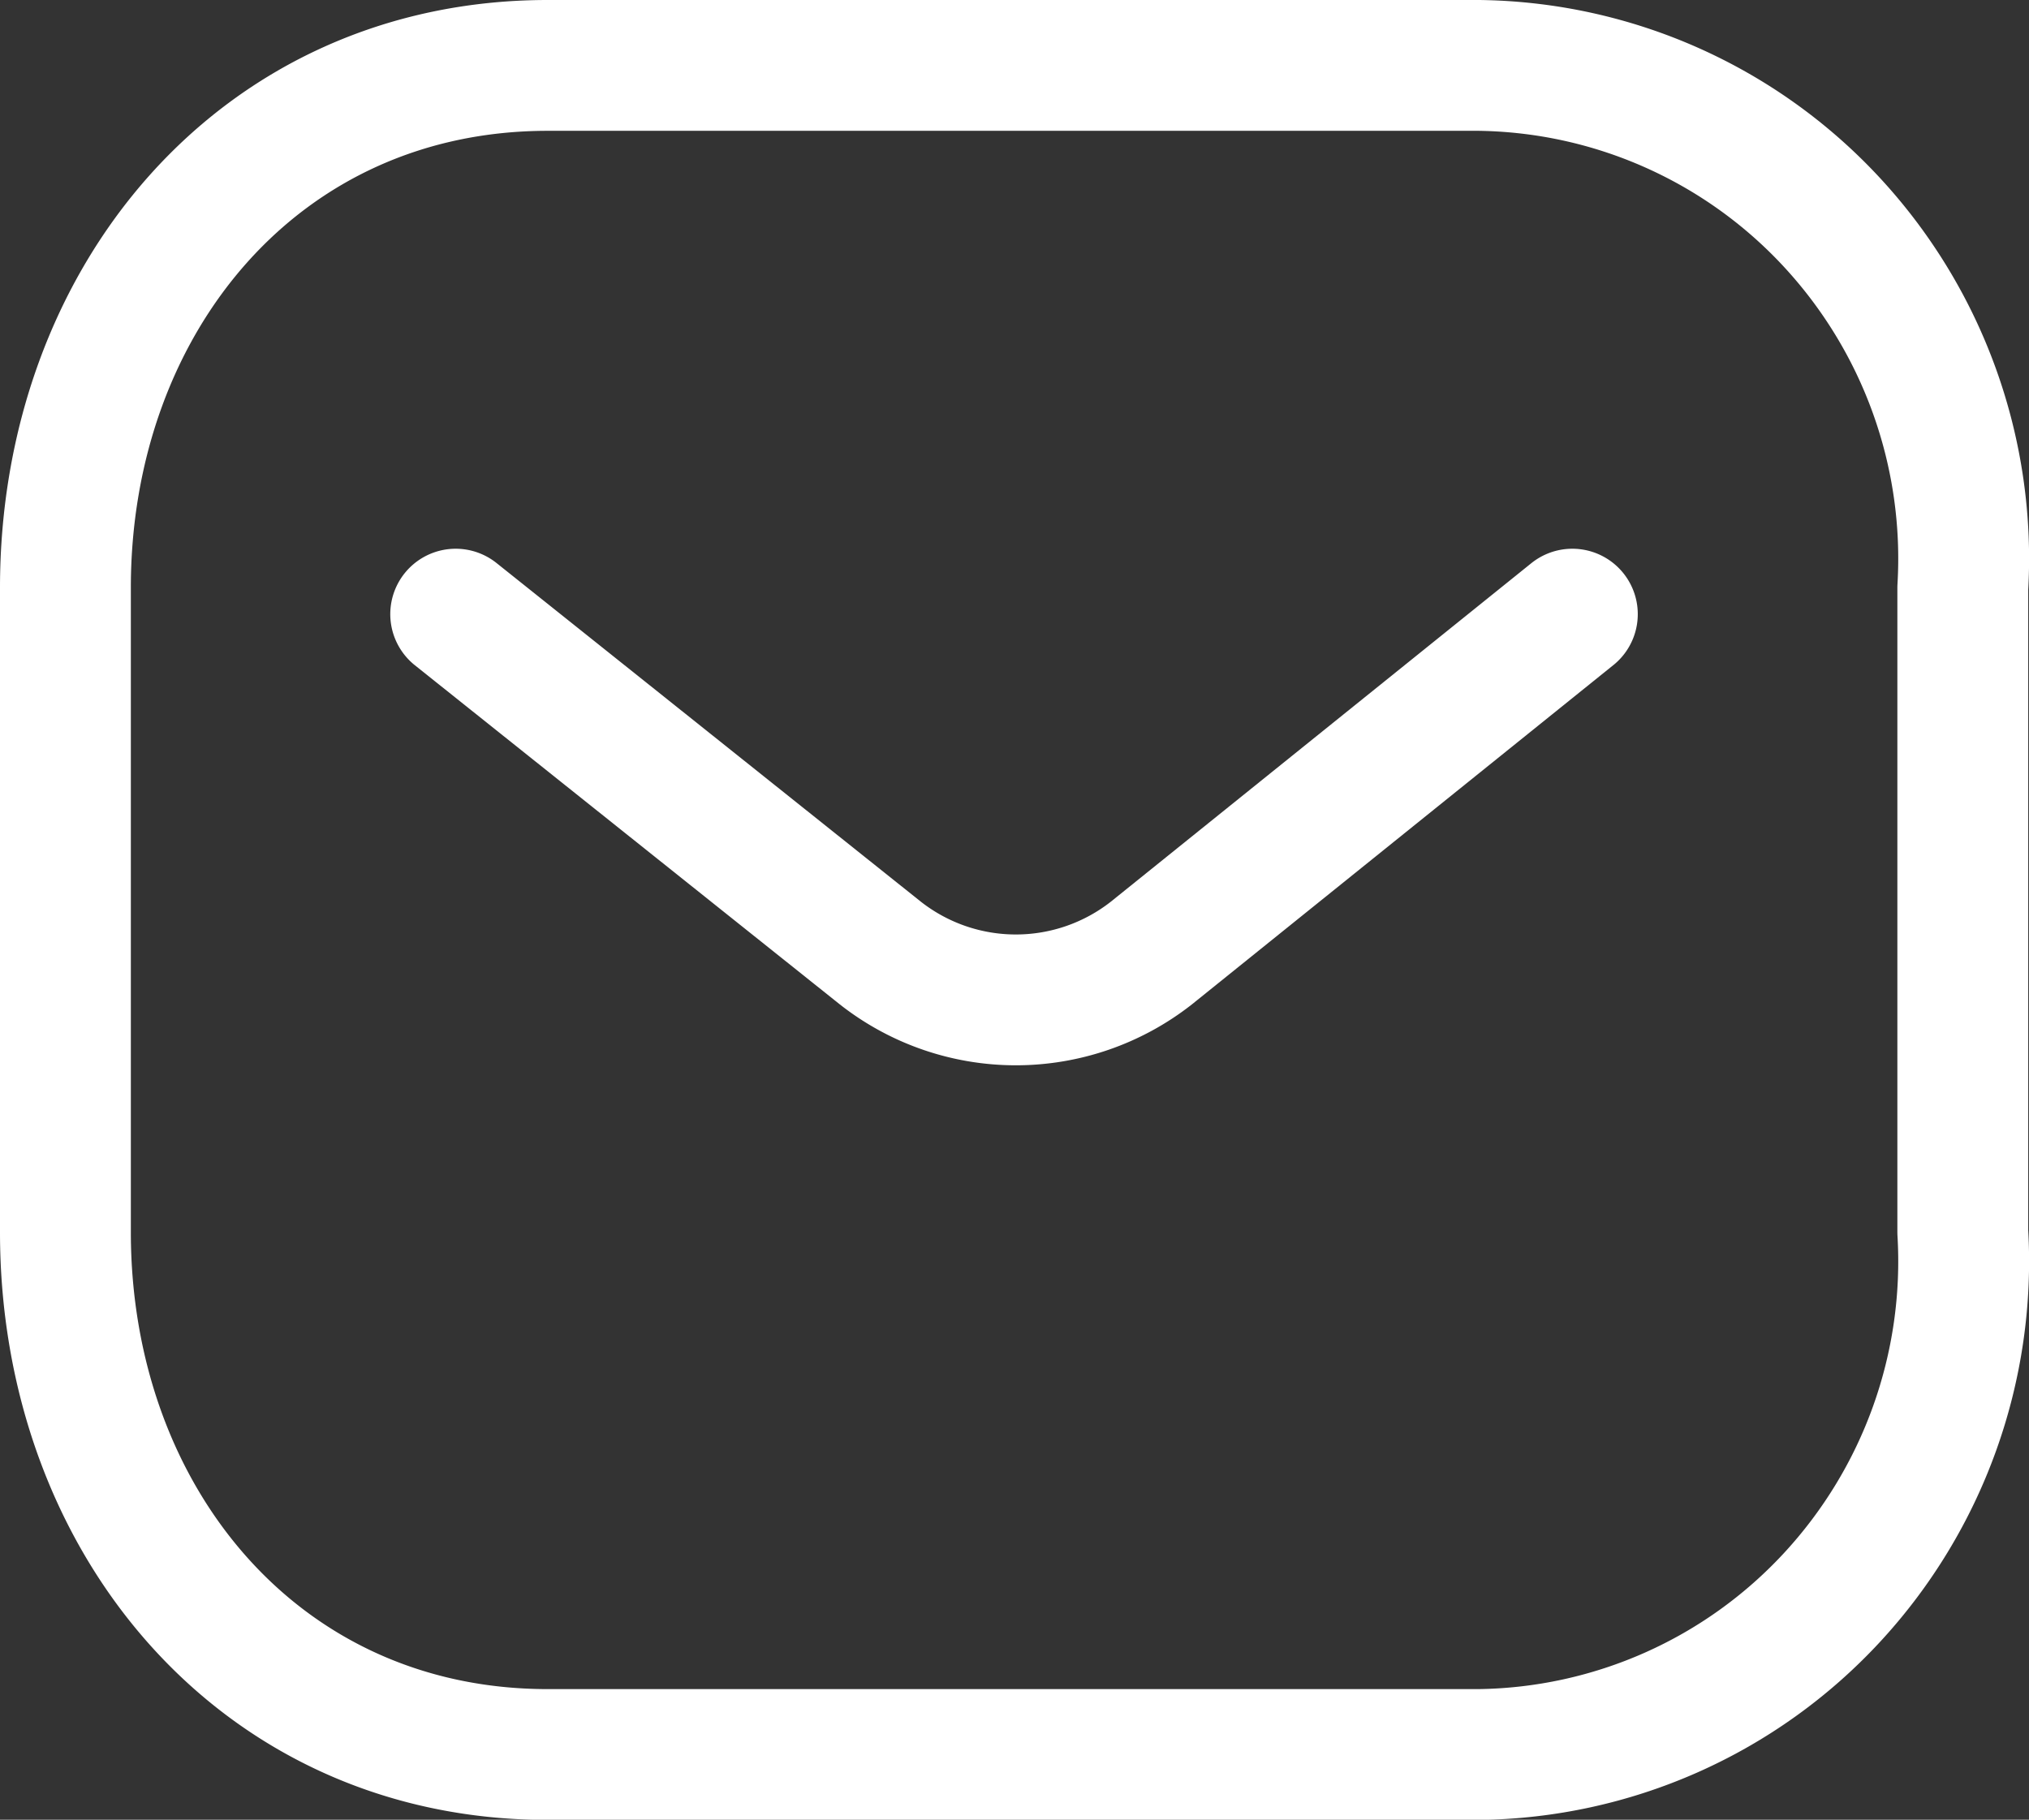
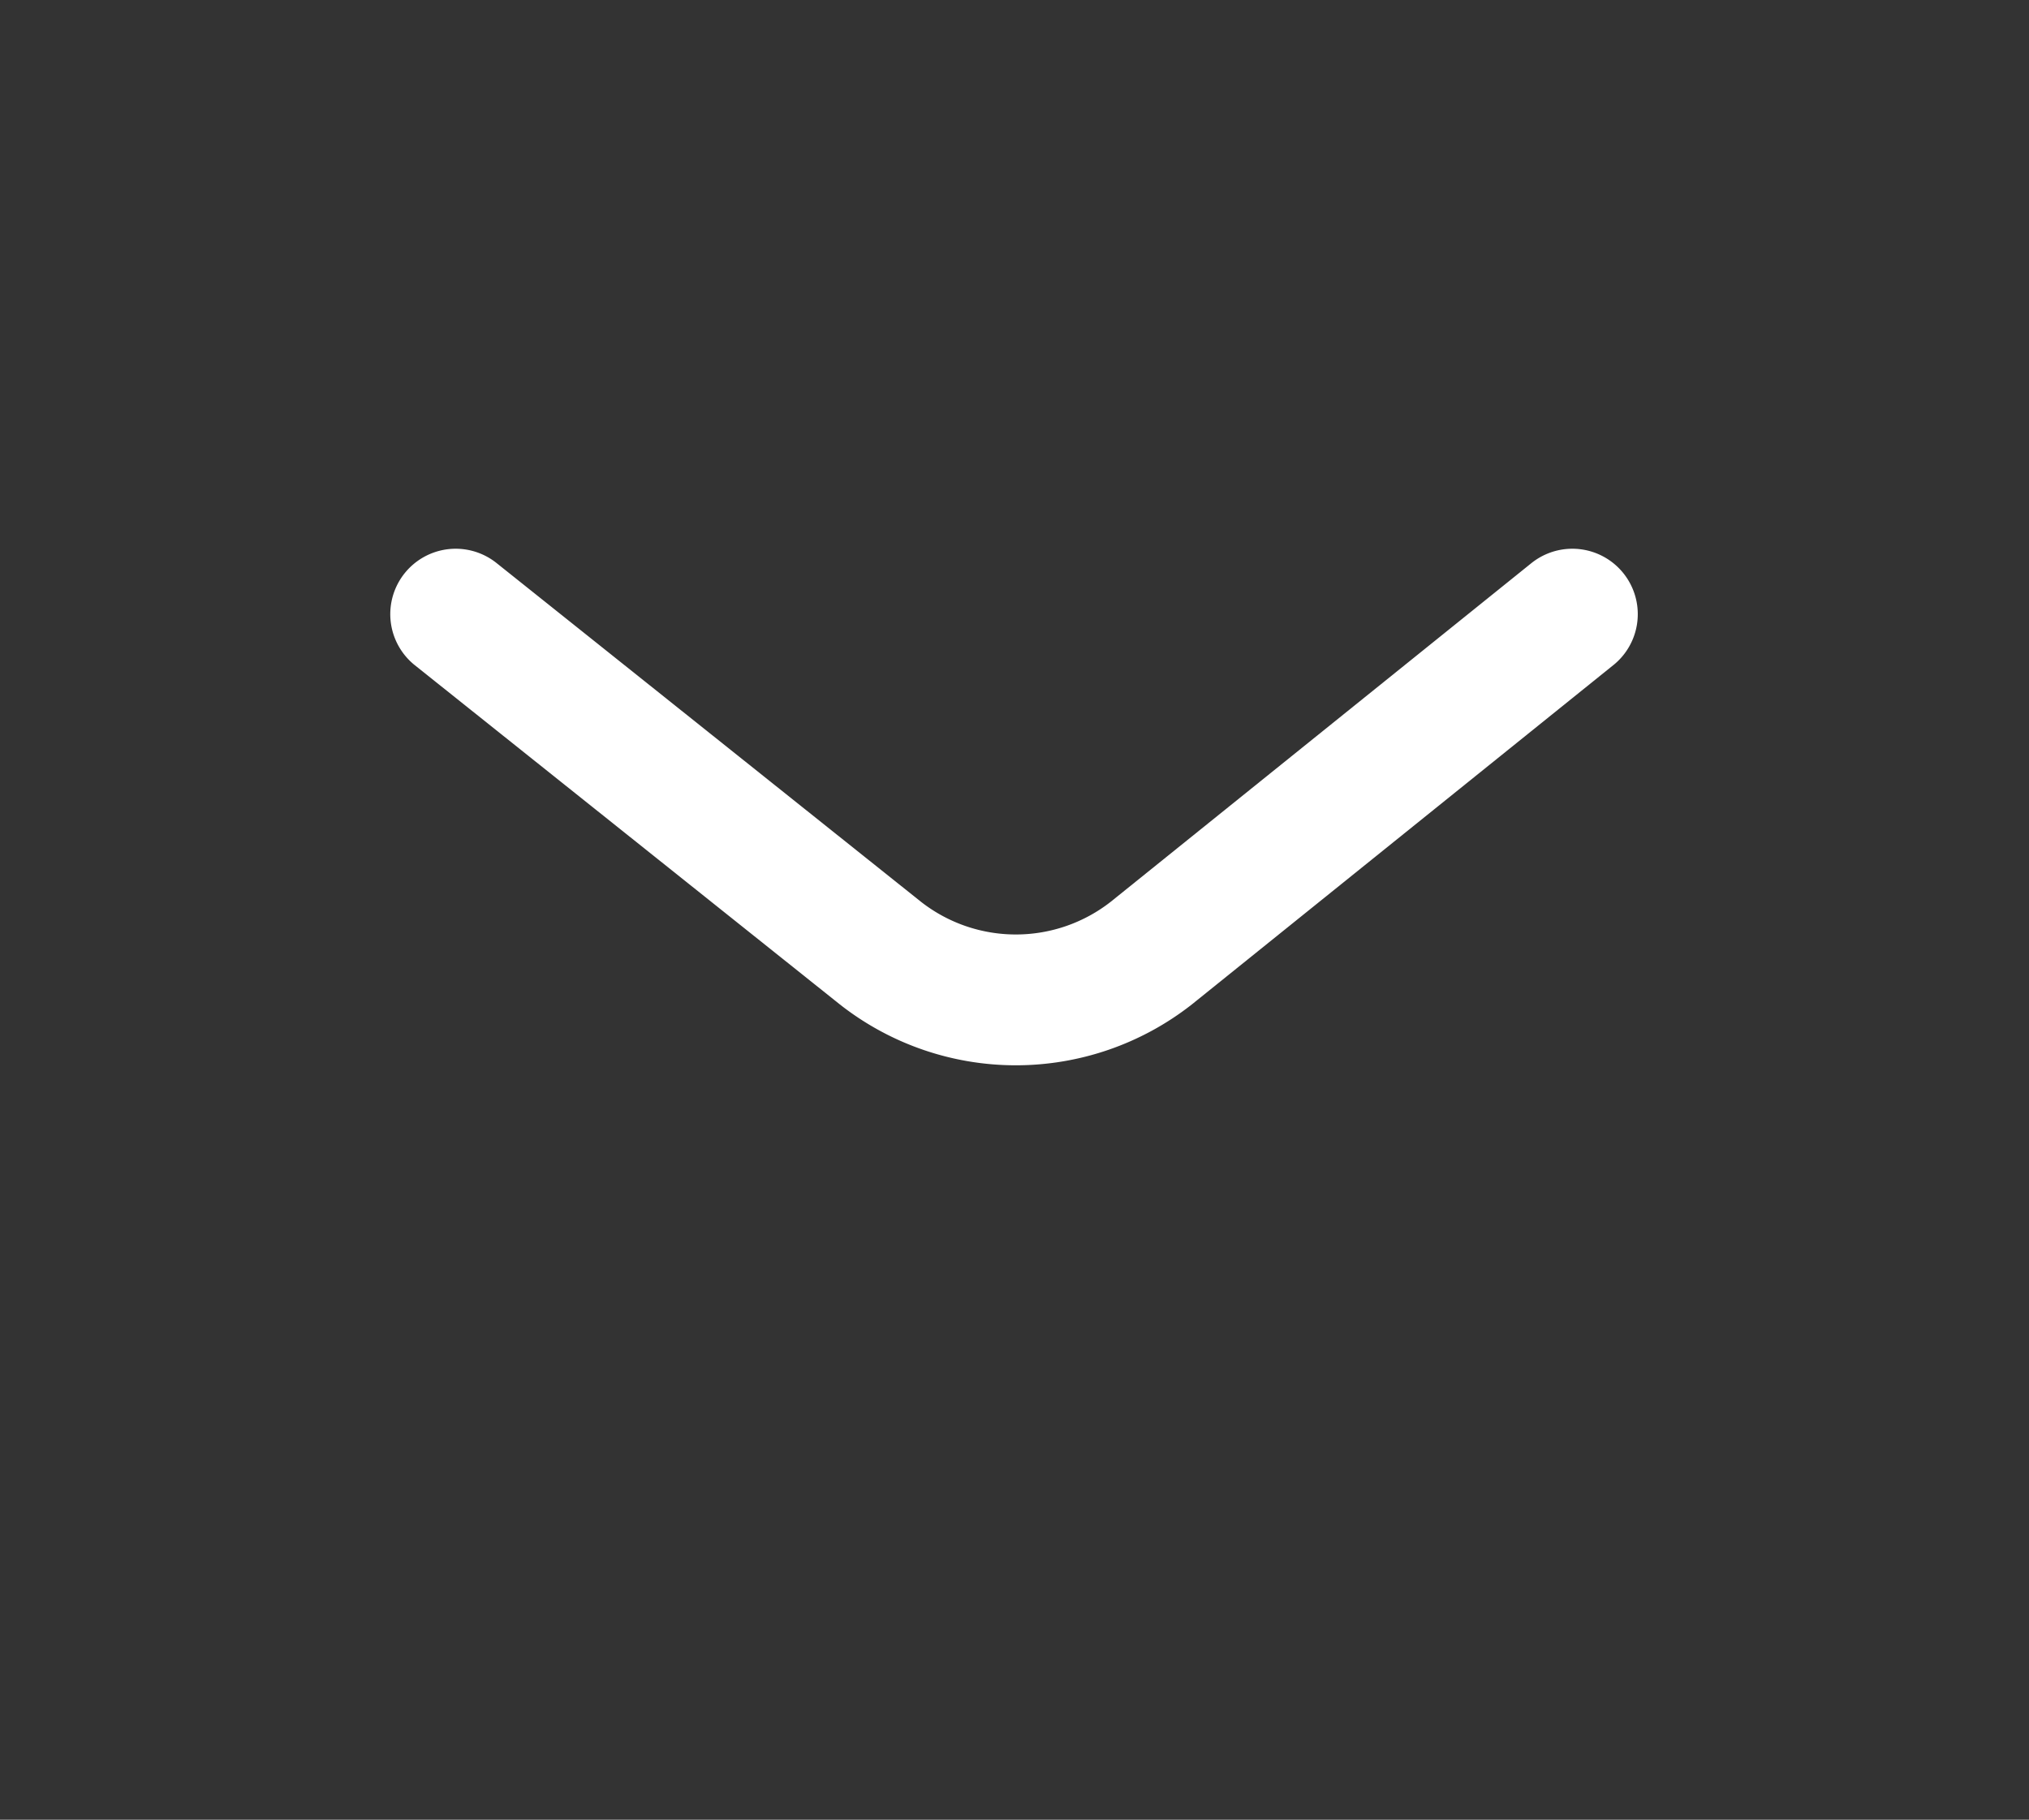
<svg xmlns="http://www.w3.org/2000/svg" width="23.26" height="20.866" viewBox="0 0 23.26 20.866">
  <rect x="0" y="0" width="23.26" height="20.866" fill="#333333" stroke="none" />
  <g id="Message" transform="translate(-1.25 -2.75)">
    <path id="Path_47236" data-name="Path 47236" d="M18.755,9.061l-4.826,3.886a2.515,2.515,0,0,1-3.107,0L5.954,9.061" transform="translate(0.52 0.731)" fill="none" stroke="#fff" stroke-linecap="round" stroke-linejoin="round" stroke-width="1.5" />
-     <path id="Path_47237" data-name="Path 47237" d="M7.53,3.5H18.2a5.609,5.609,0,0,1,4.051,1.8,5.676,5.676,0,0,1,1.5,4.191v7.386a5.676,5.676,0,0,1-1.5,4.191,5.608,5.608,0,0,1-4.051,1.8H7.53c-3.3,0-5.53-2.688-5.53-5.99V9.49C2,6.188,4.227,3.5,7.53,3.5Z" fill="none" stroke="#fff" stroke-linecap="round" stroke-linejoin="round" stroke-width="1.5" fill-rule="evenodd" />
  </g>
</svg>